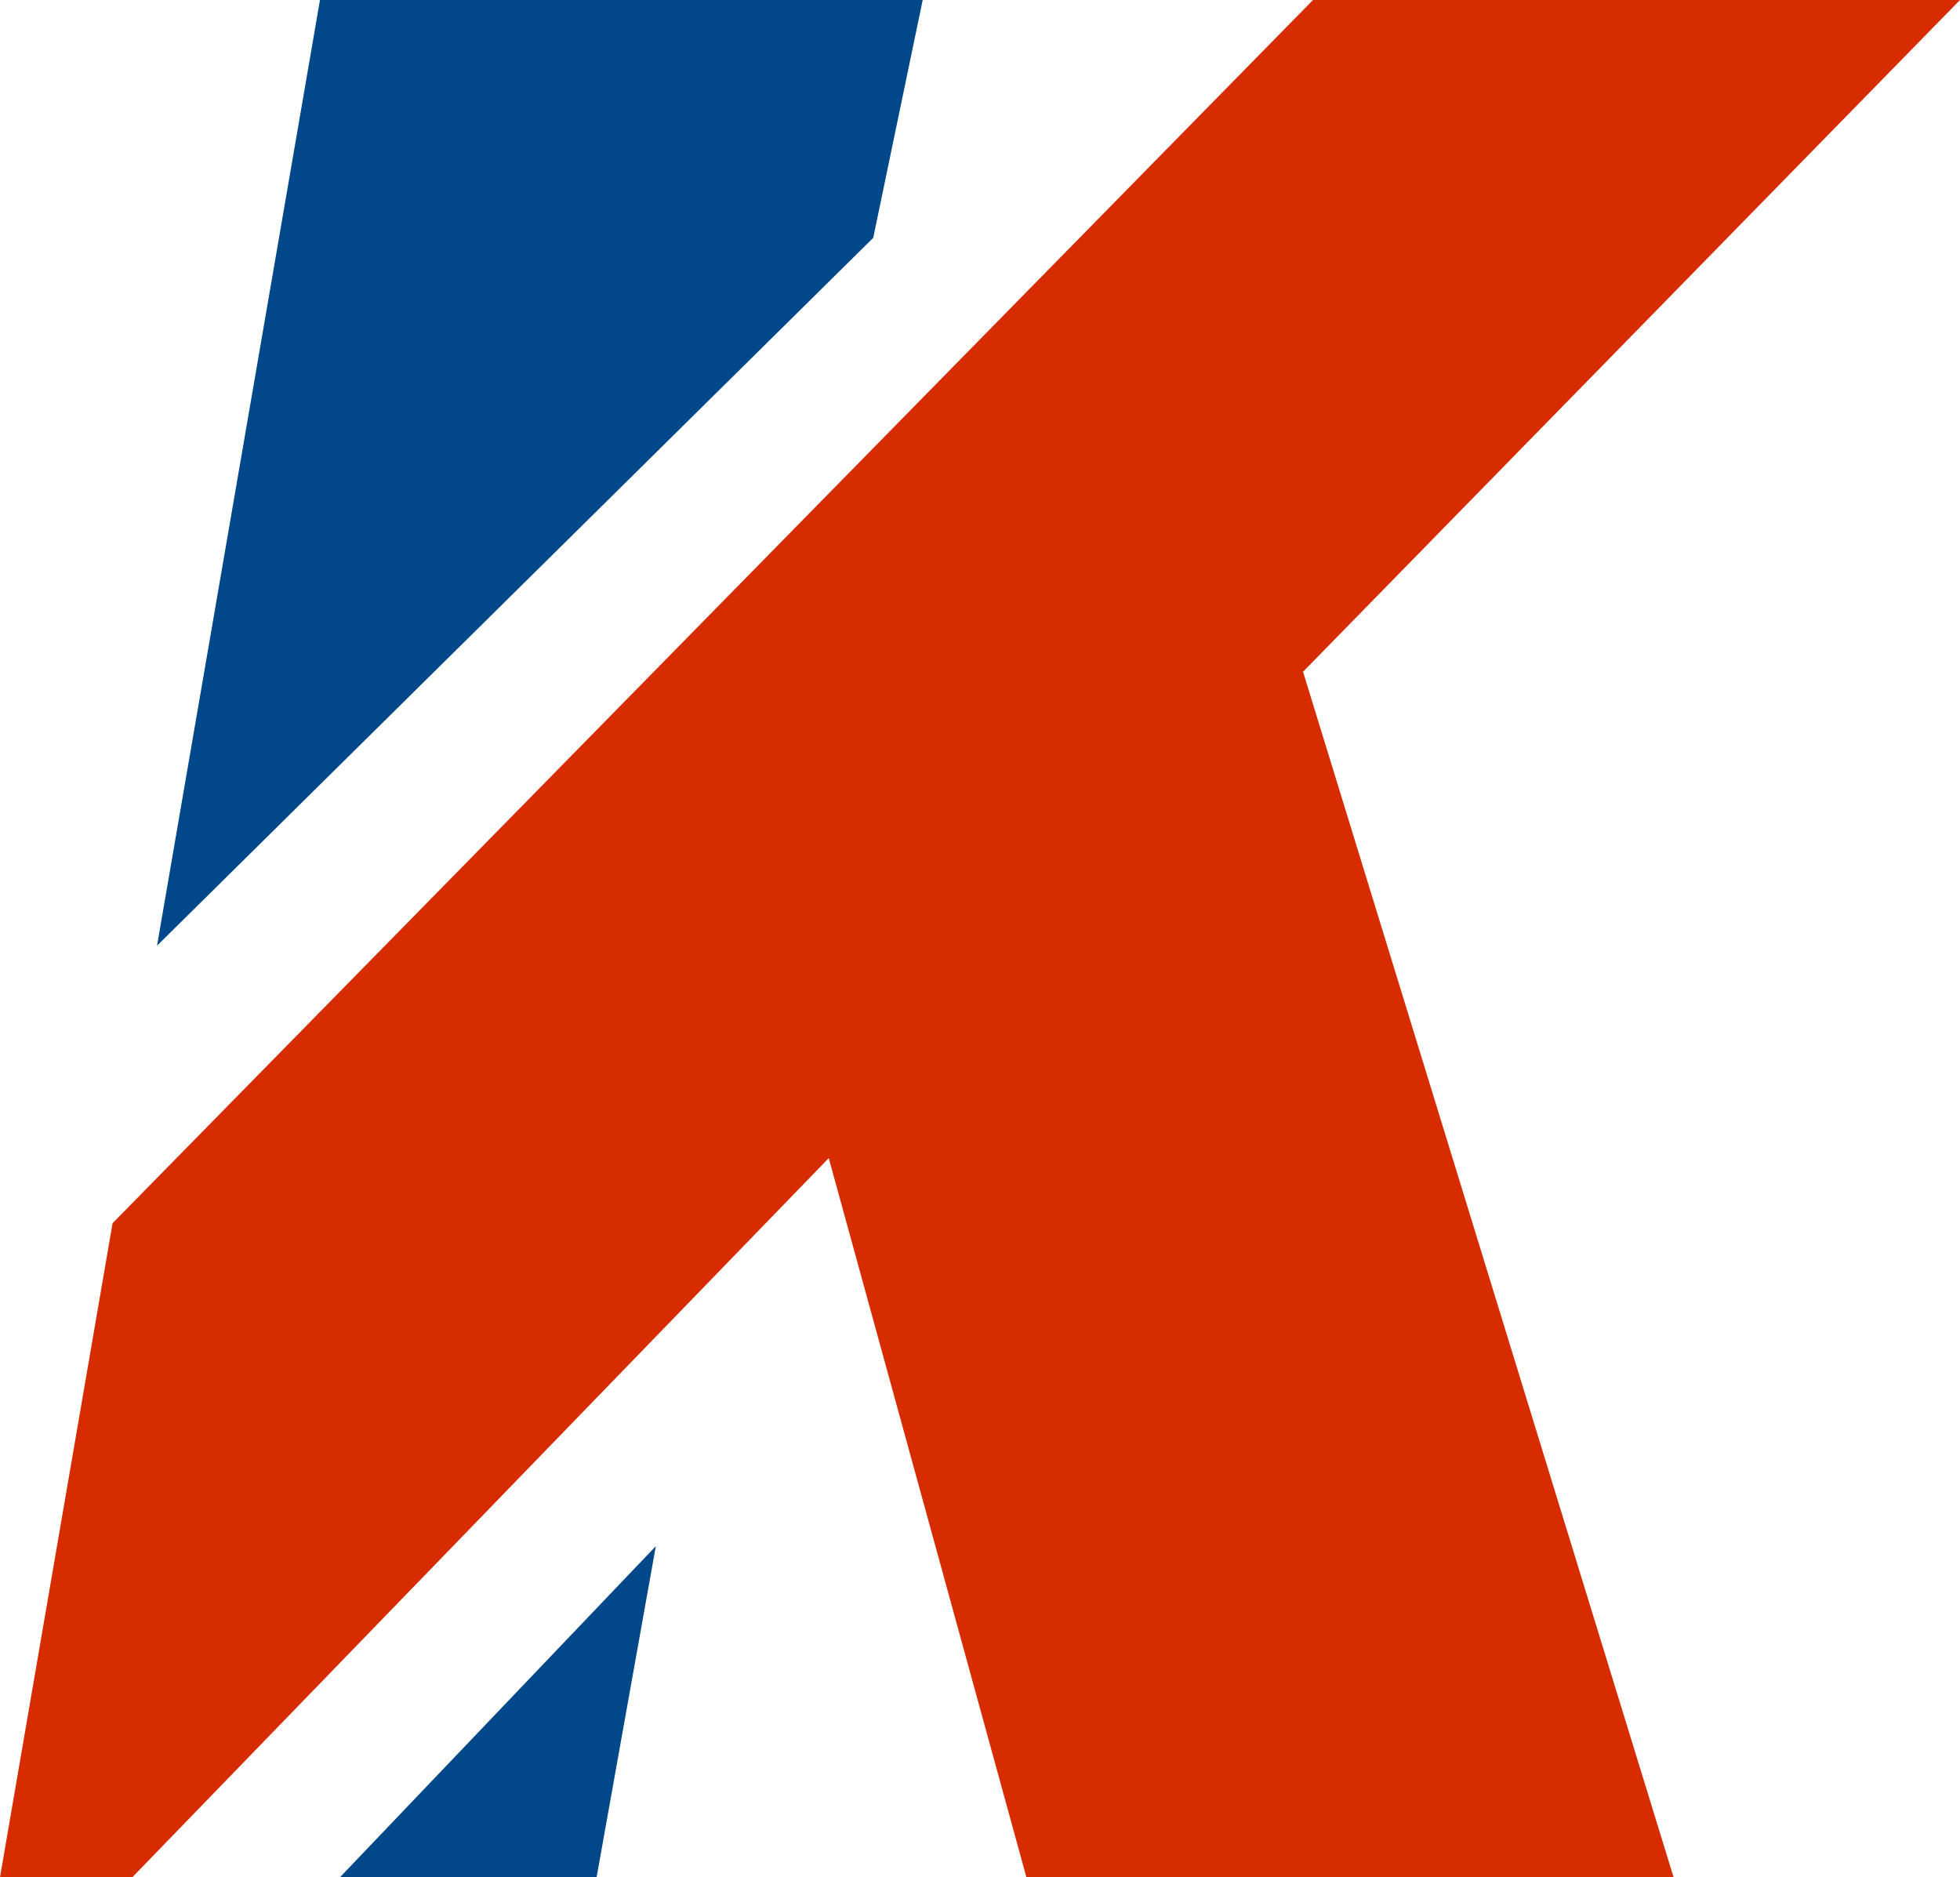
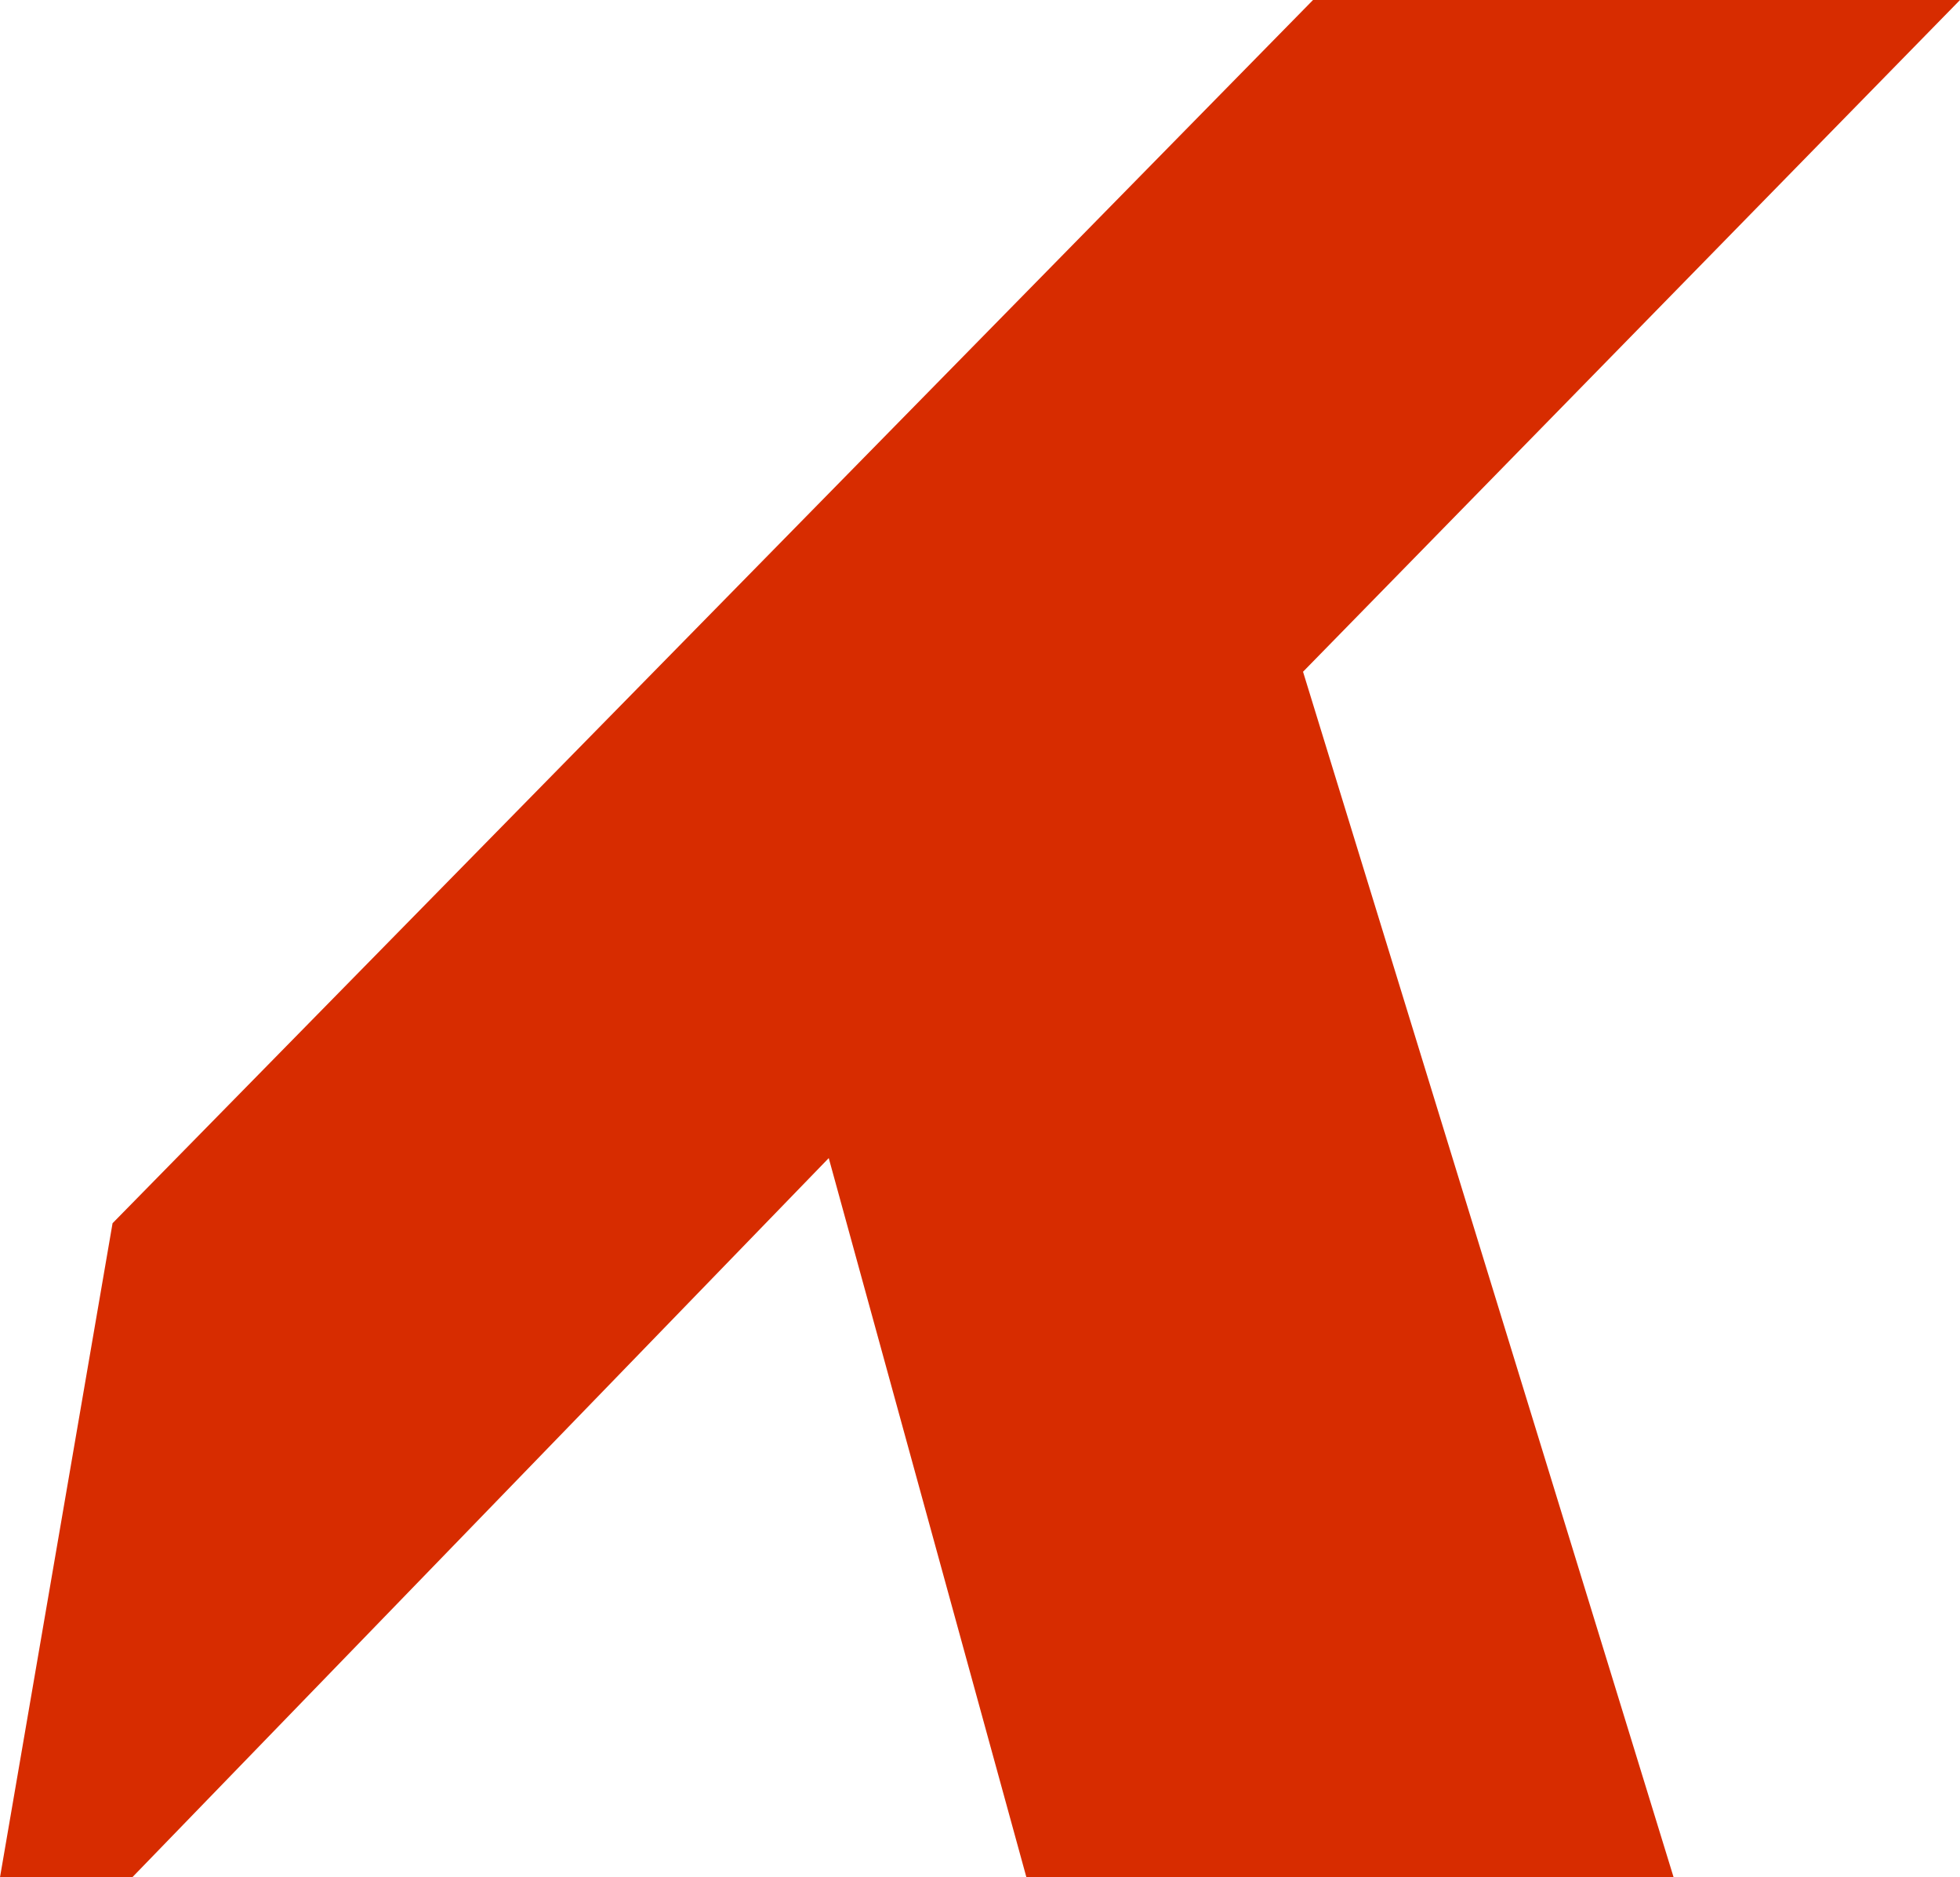
<svg xmlns="http://www.w3.org/2000/svg" id="Layer_1" version="1.1" viewBox="0 0 863.7 827.2">
  <defs>
    <style>
      .st0 {
        fill: #004889;
      }

      .st1 {
        fill: #d72c00;
      }
    </style>
  </defs>
  <polyline class="st1" points="578.6 0 863.7 0 574.2 296 737.5 827.2 452.3 827.2 365.2 510.3 58.3 827.2 0 827.2 49.6 539 578.6 0" />
-   <polyline class="st0" points="141 0 406.6 0 384.8 104.8 69.2 416.7 141 0" />
-   <polygon class="st0" points="289 681.3 262.9 827.2 149.8 827.2 289 681.3" />
</svg>